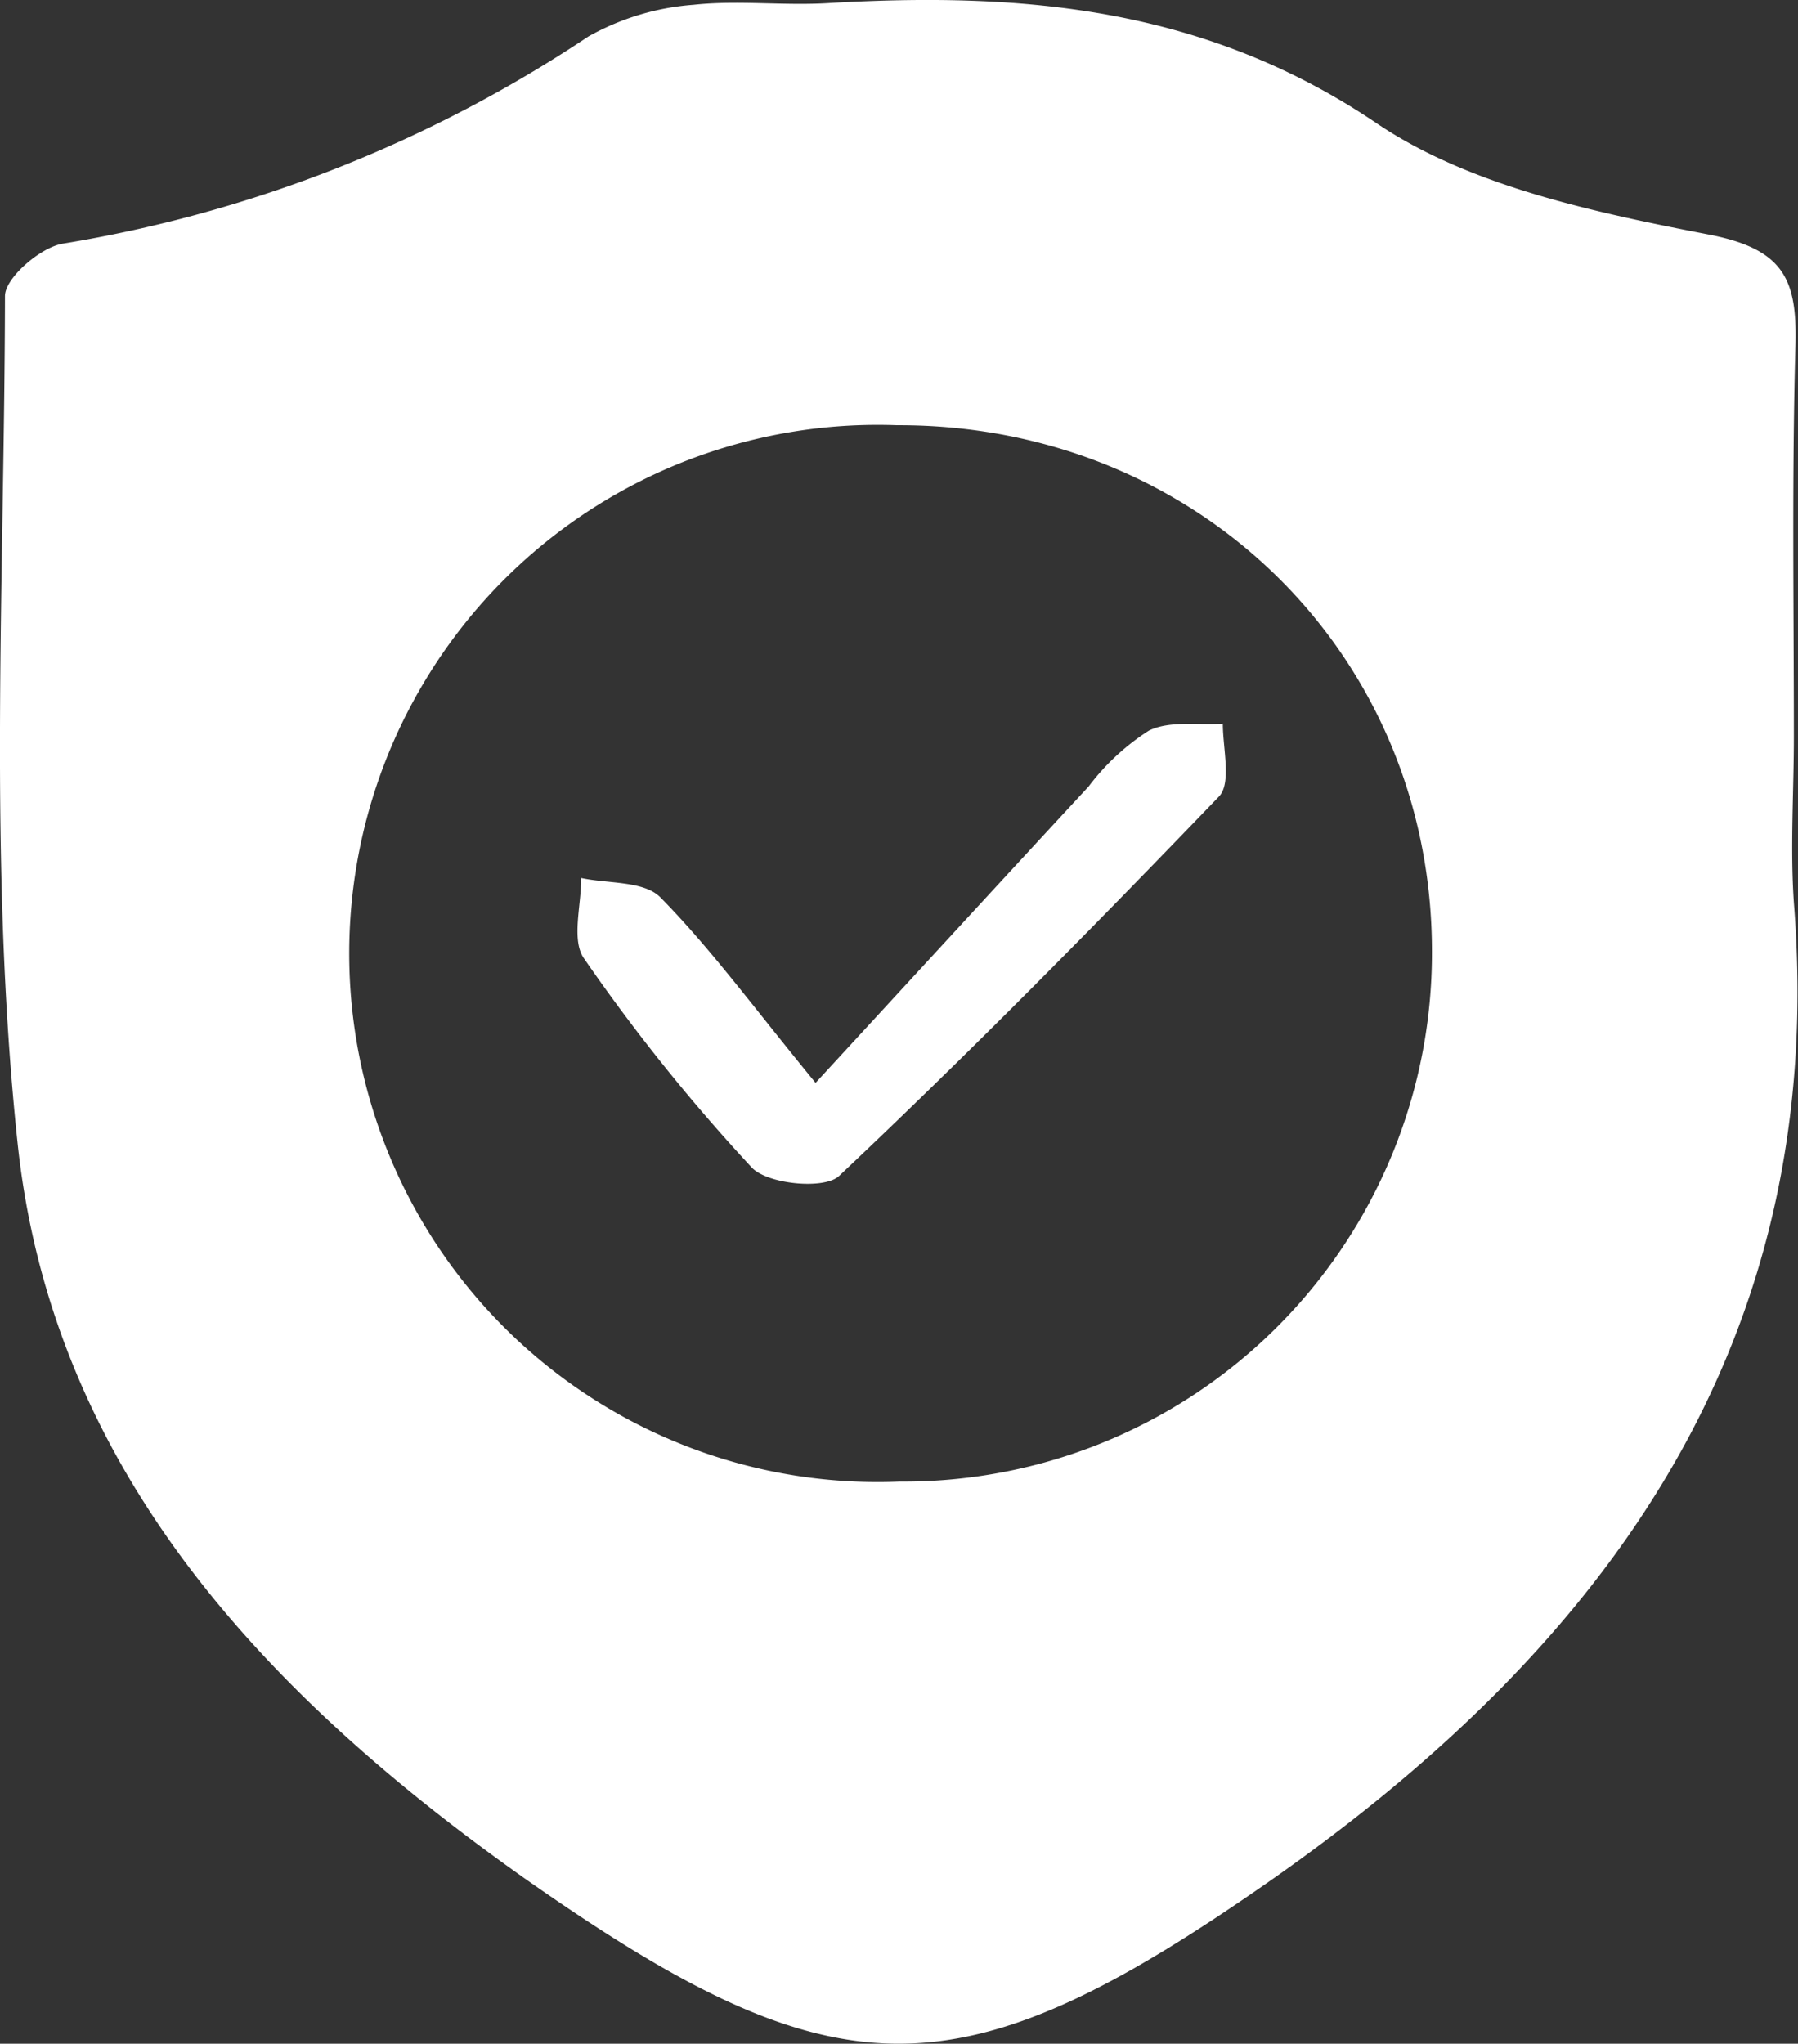
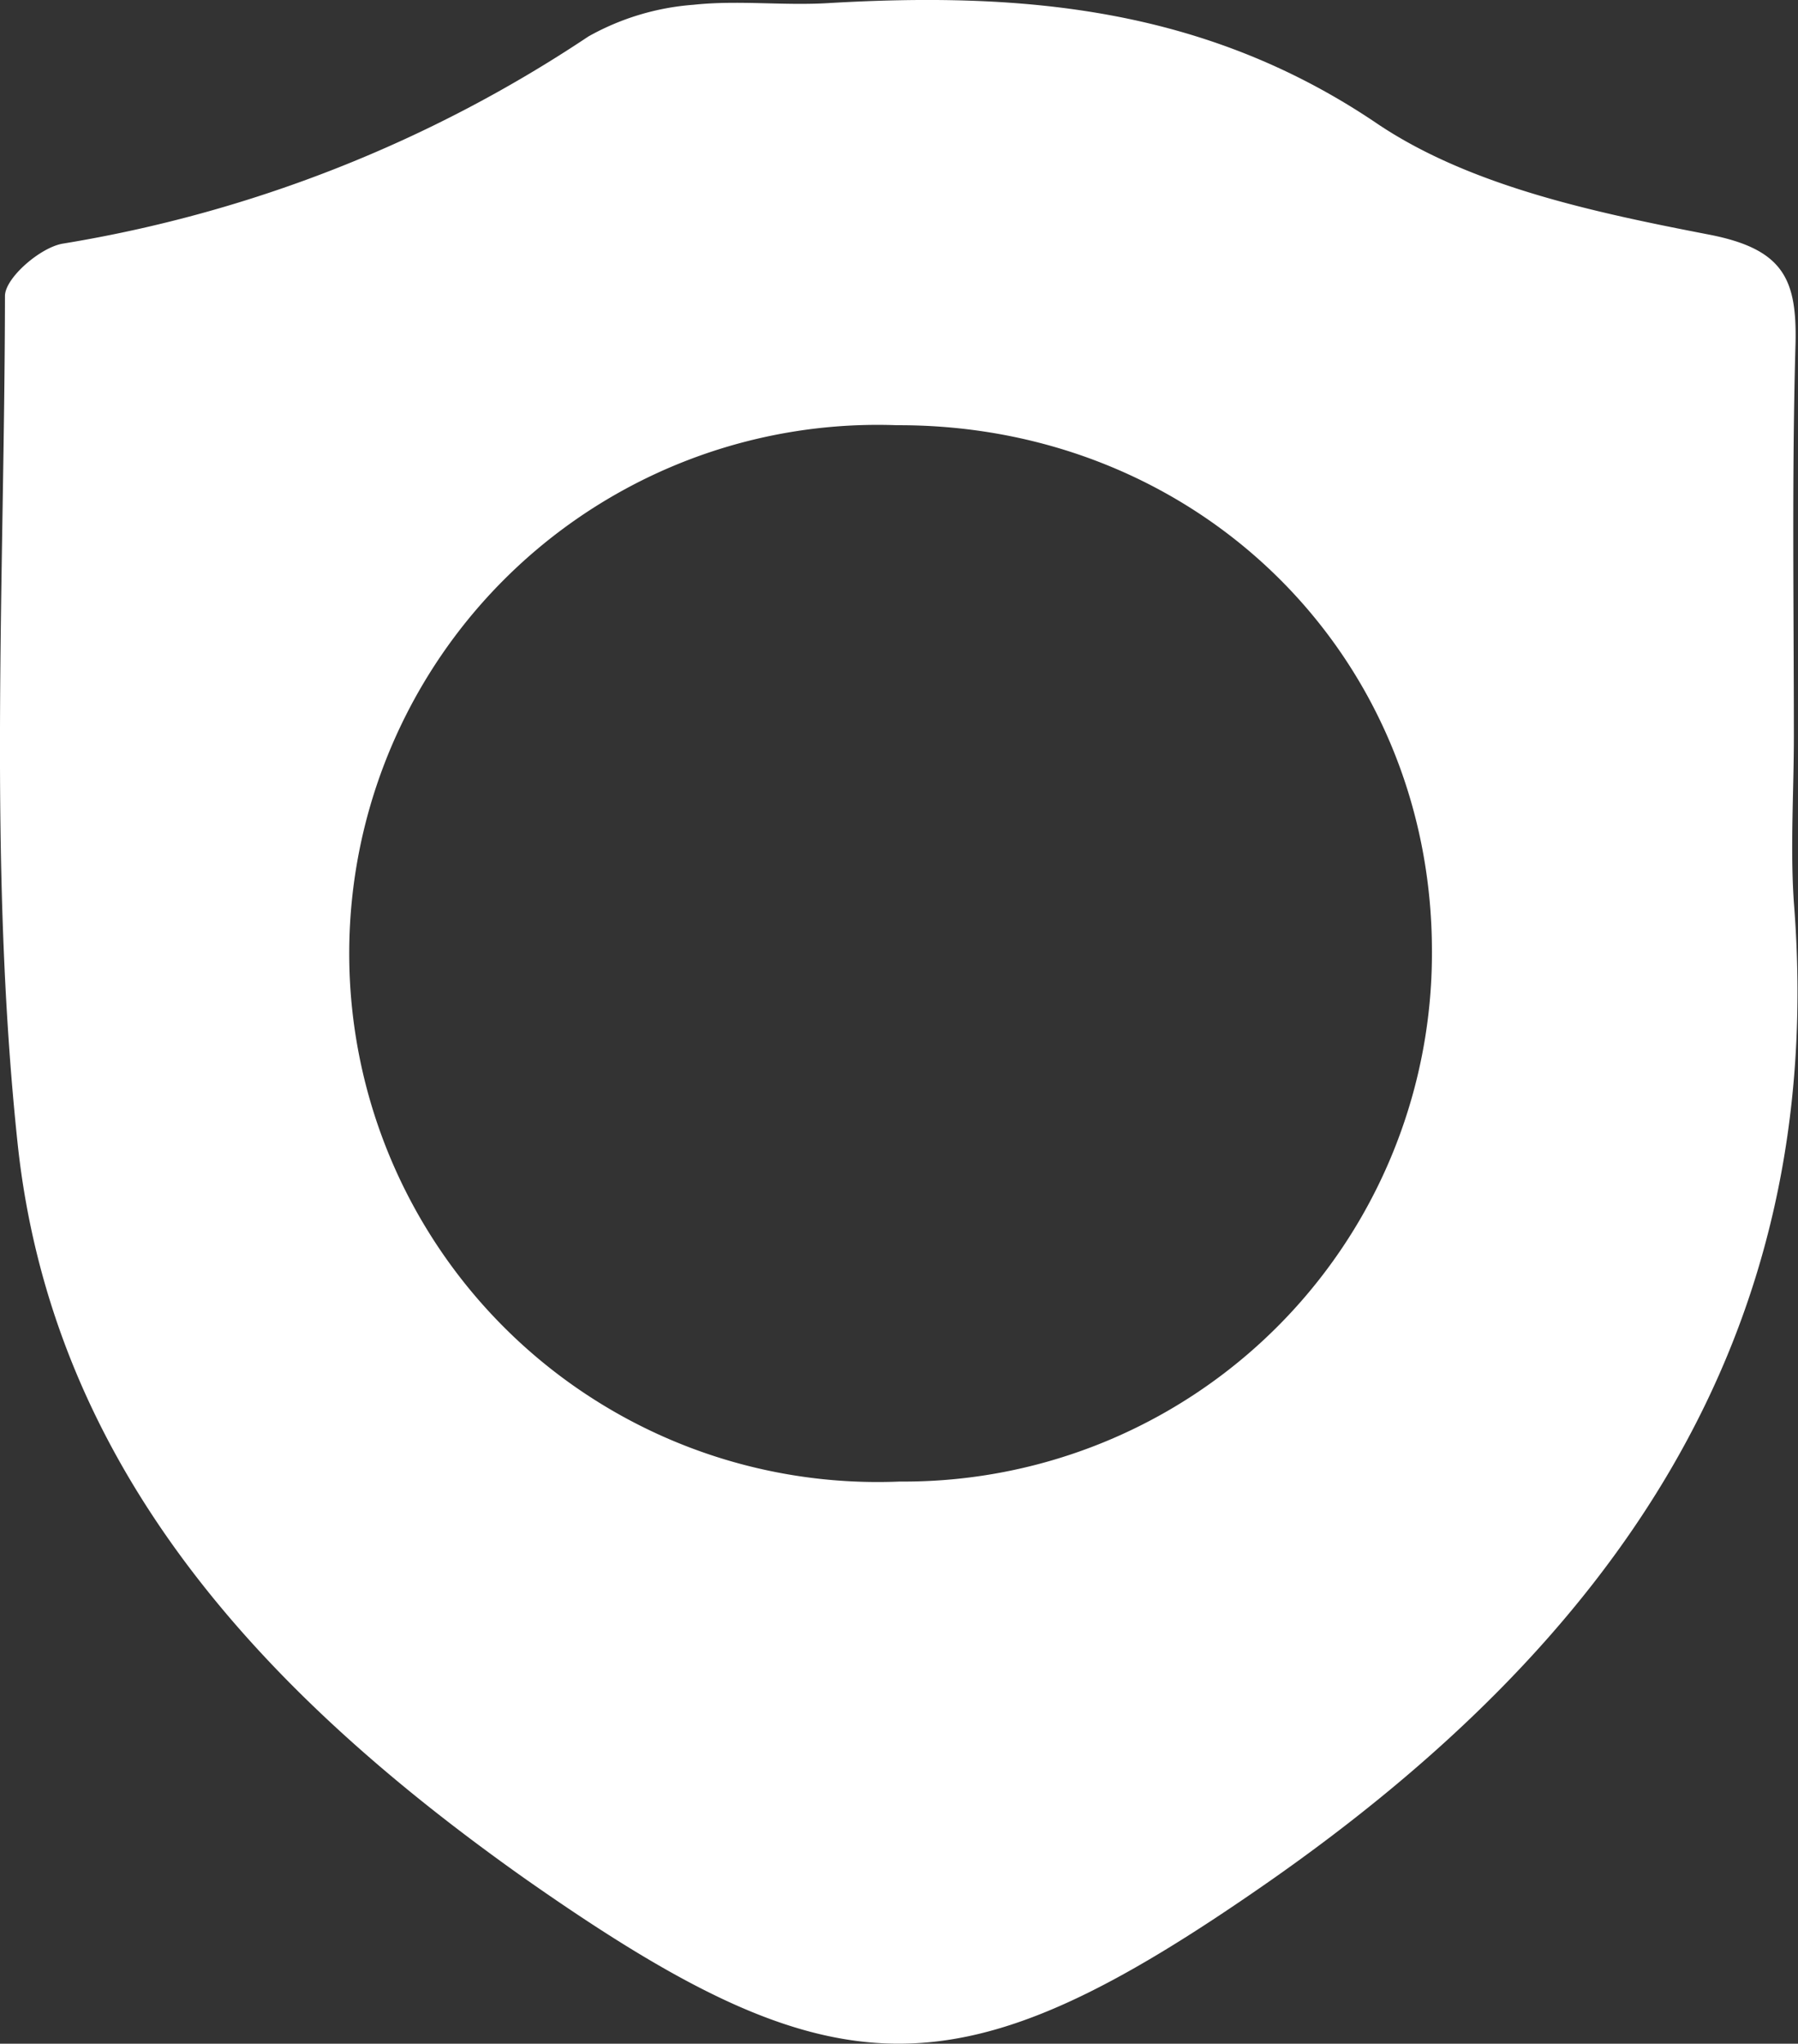
<svg xmlns="http://www.w3.org/2000/svg" viewBox="0 0 86.84 98.67">
  <rect x="0" y="0" width="86.84" height="98.67" fill="#333333" stroke="none" />
  <defs>
    <style>.cls-1{fill:#fff;}</style>
  </defs>
  <g id="Capa_2" data-name="Capa 2">
    <g id="Capa_1-2" data-name="Capa 1">
      <path class="cls-1" d="M86.64,35.57c0,2.67-.18,5.35,0,8,1.69,21.2-9,35.85-25.33,47.26-15.08,10.52-20.9,10.44-36-.16C12.89,81.88,2.53,71,.85,55.2-.58,41.69.22,27.94.24,14.29c0-.87,1.72-2.36,2.81-2.53a64.44,64.44,0,0,0,25.37-10A12.21,12.21,0,0,1,33.5.23C35.64,0,37.83.28,40,.15,49.4-.4,58.23.34,66.56,6c4.49,3,10.47,4.26,16,5.33,3.59.7,4.23,2.16,4.16,5.26C86.54,22.91,86.64,29.24,86.64,35.57ZM69.16,45.93c0-14.32-11.32-25.45-25.83-25.4a25.52,25.52,0,1,0,.13,51A25.51,25.51,0,0,0,69.16,45.93Z" />
-       <path class="cls-1" d="M39.39,52.28c4.67-5.07,8.92-9.7,13.19-14.31a11.15,11.15,0,0,1,2.9-2.69c1-.5,2.37-.26,3.58-.34,0,1.2.43,2.88-.19,3.52-6,6.24-12.06,12.39-18.35,18.32-.71.66-3.44.4-4.21-.41a89.45,89.45,0,0,1-8.1-10.09c-.63-.89-.13-2.57-.14-3.89,1.3.28,3,.13,3.81.92C34.29,45.75,36.33,48.55,39.39,52.28Z" />
    </g>
  </g>
</svg>